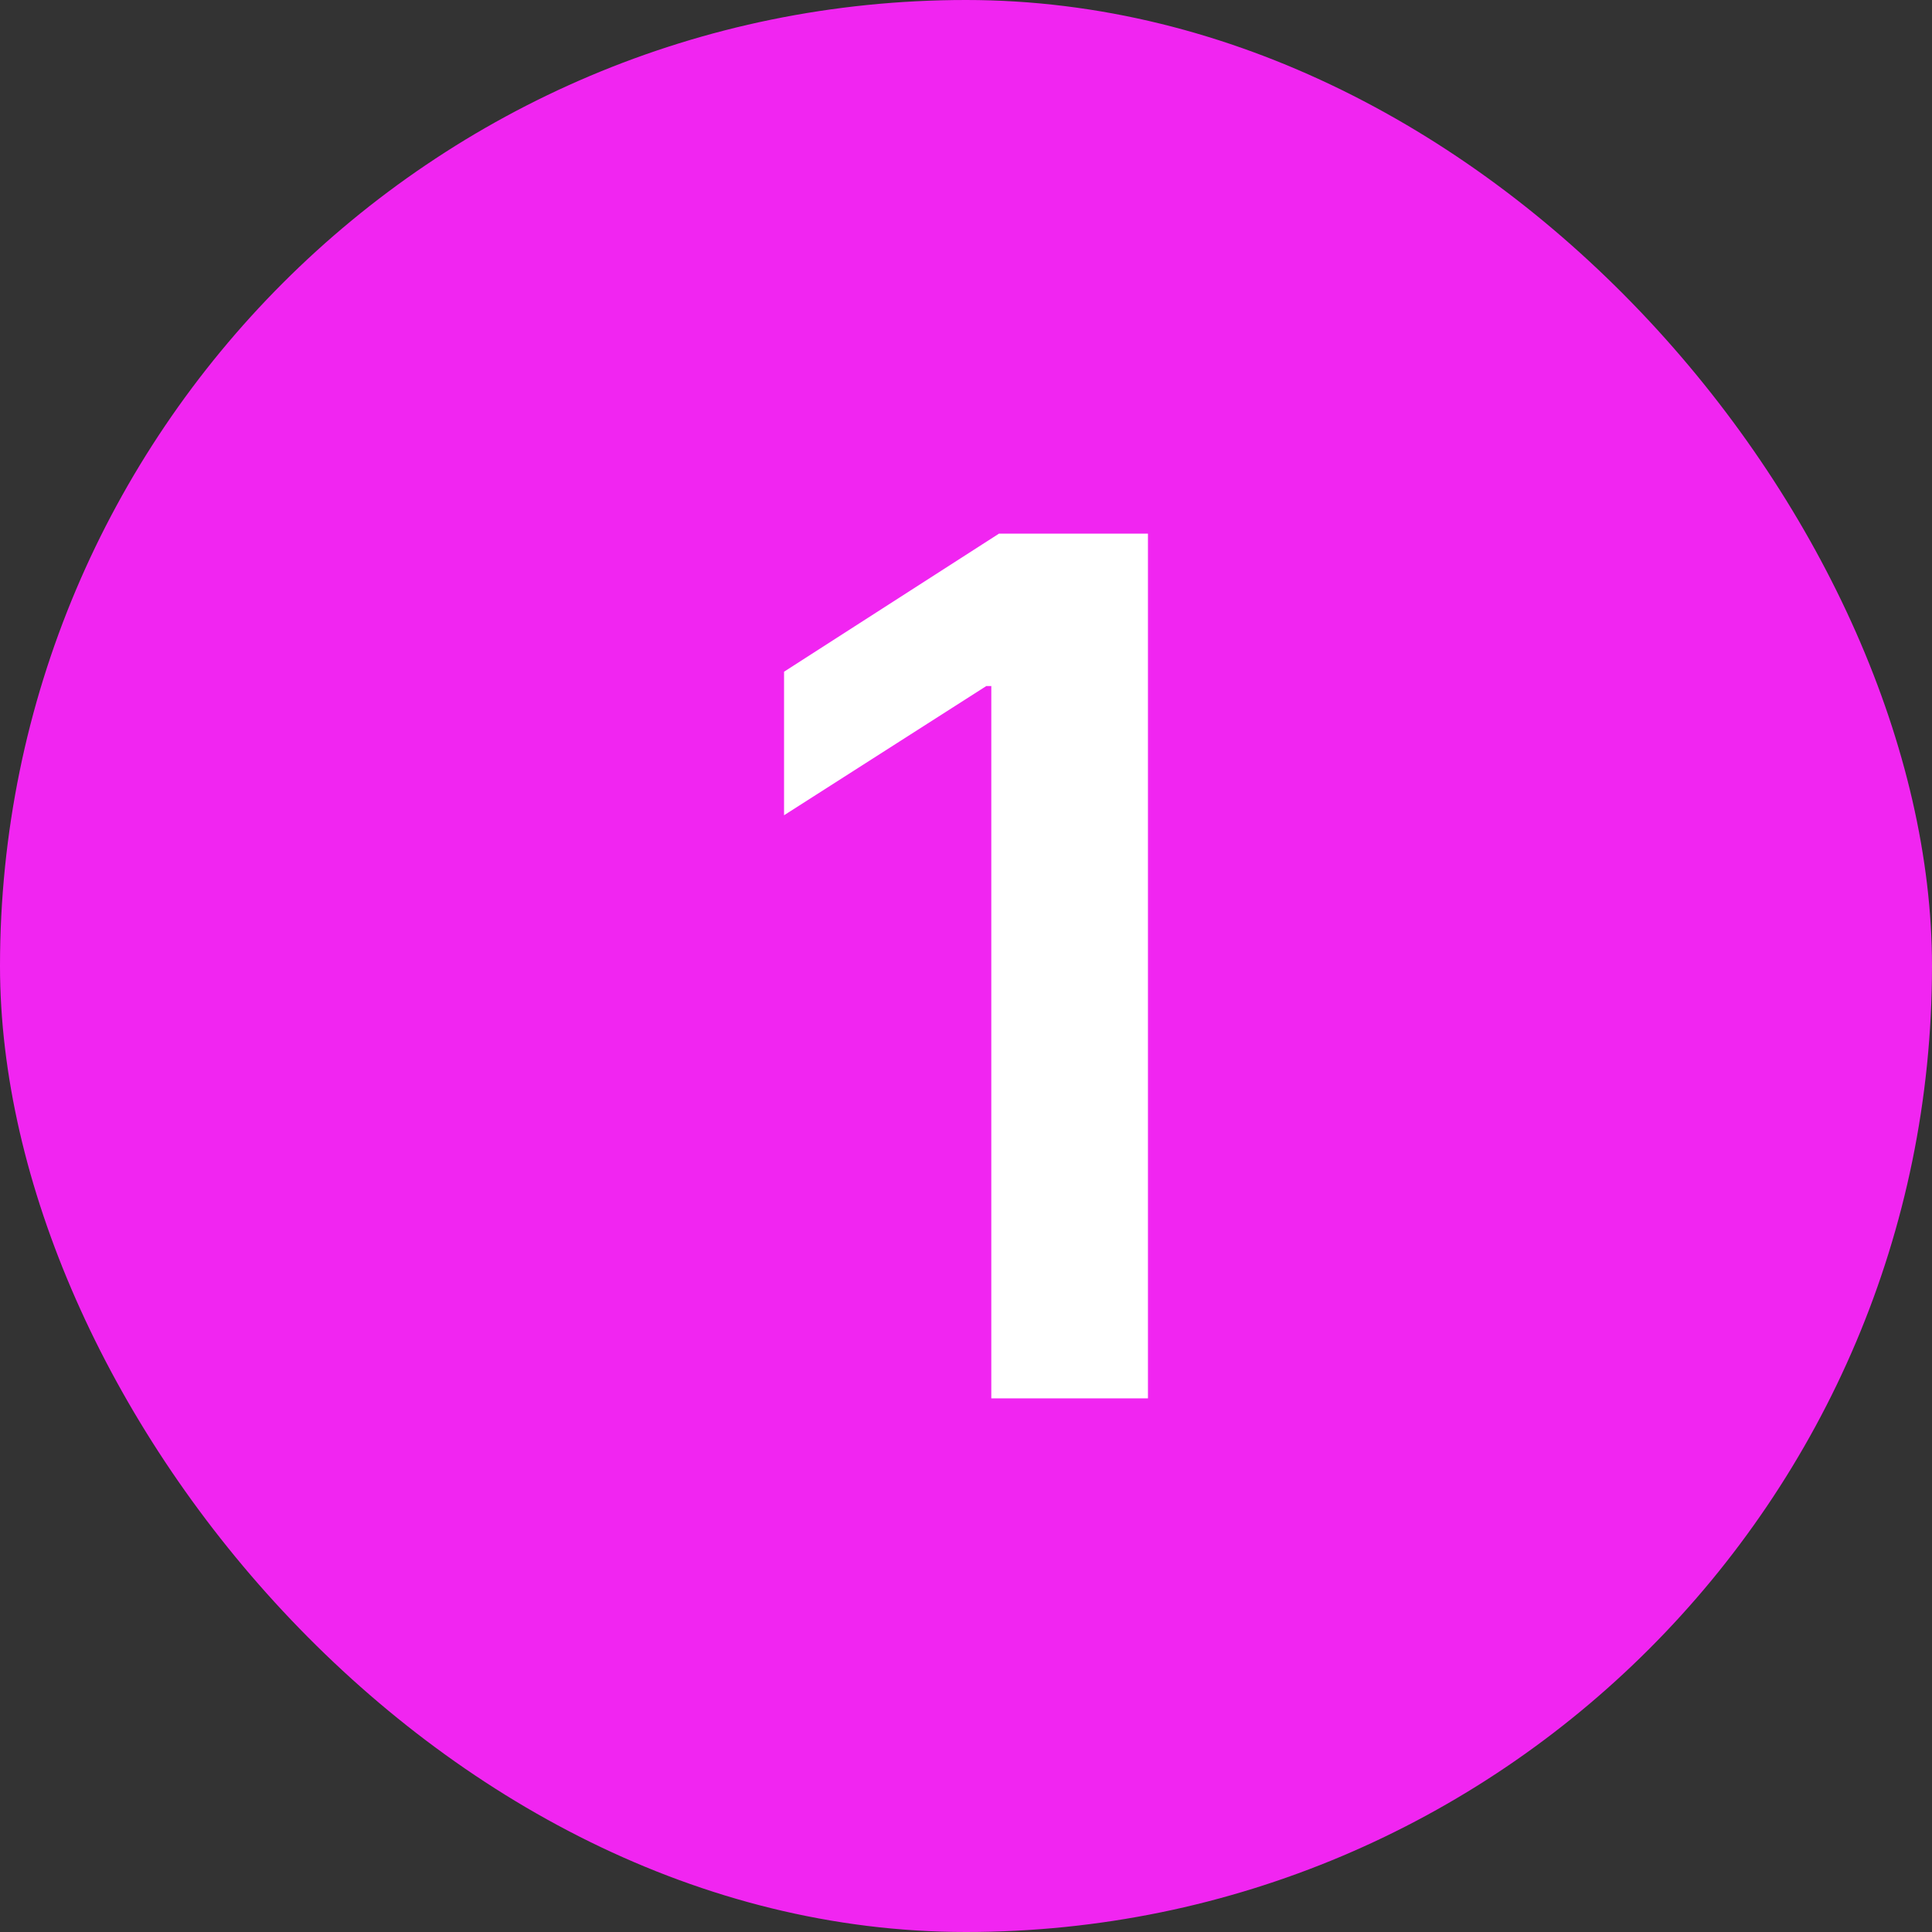
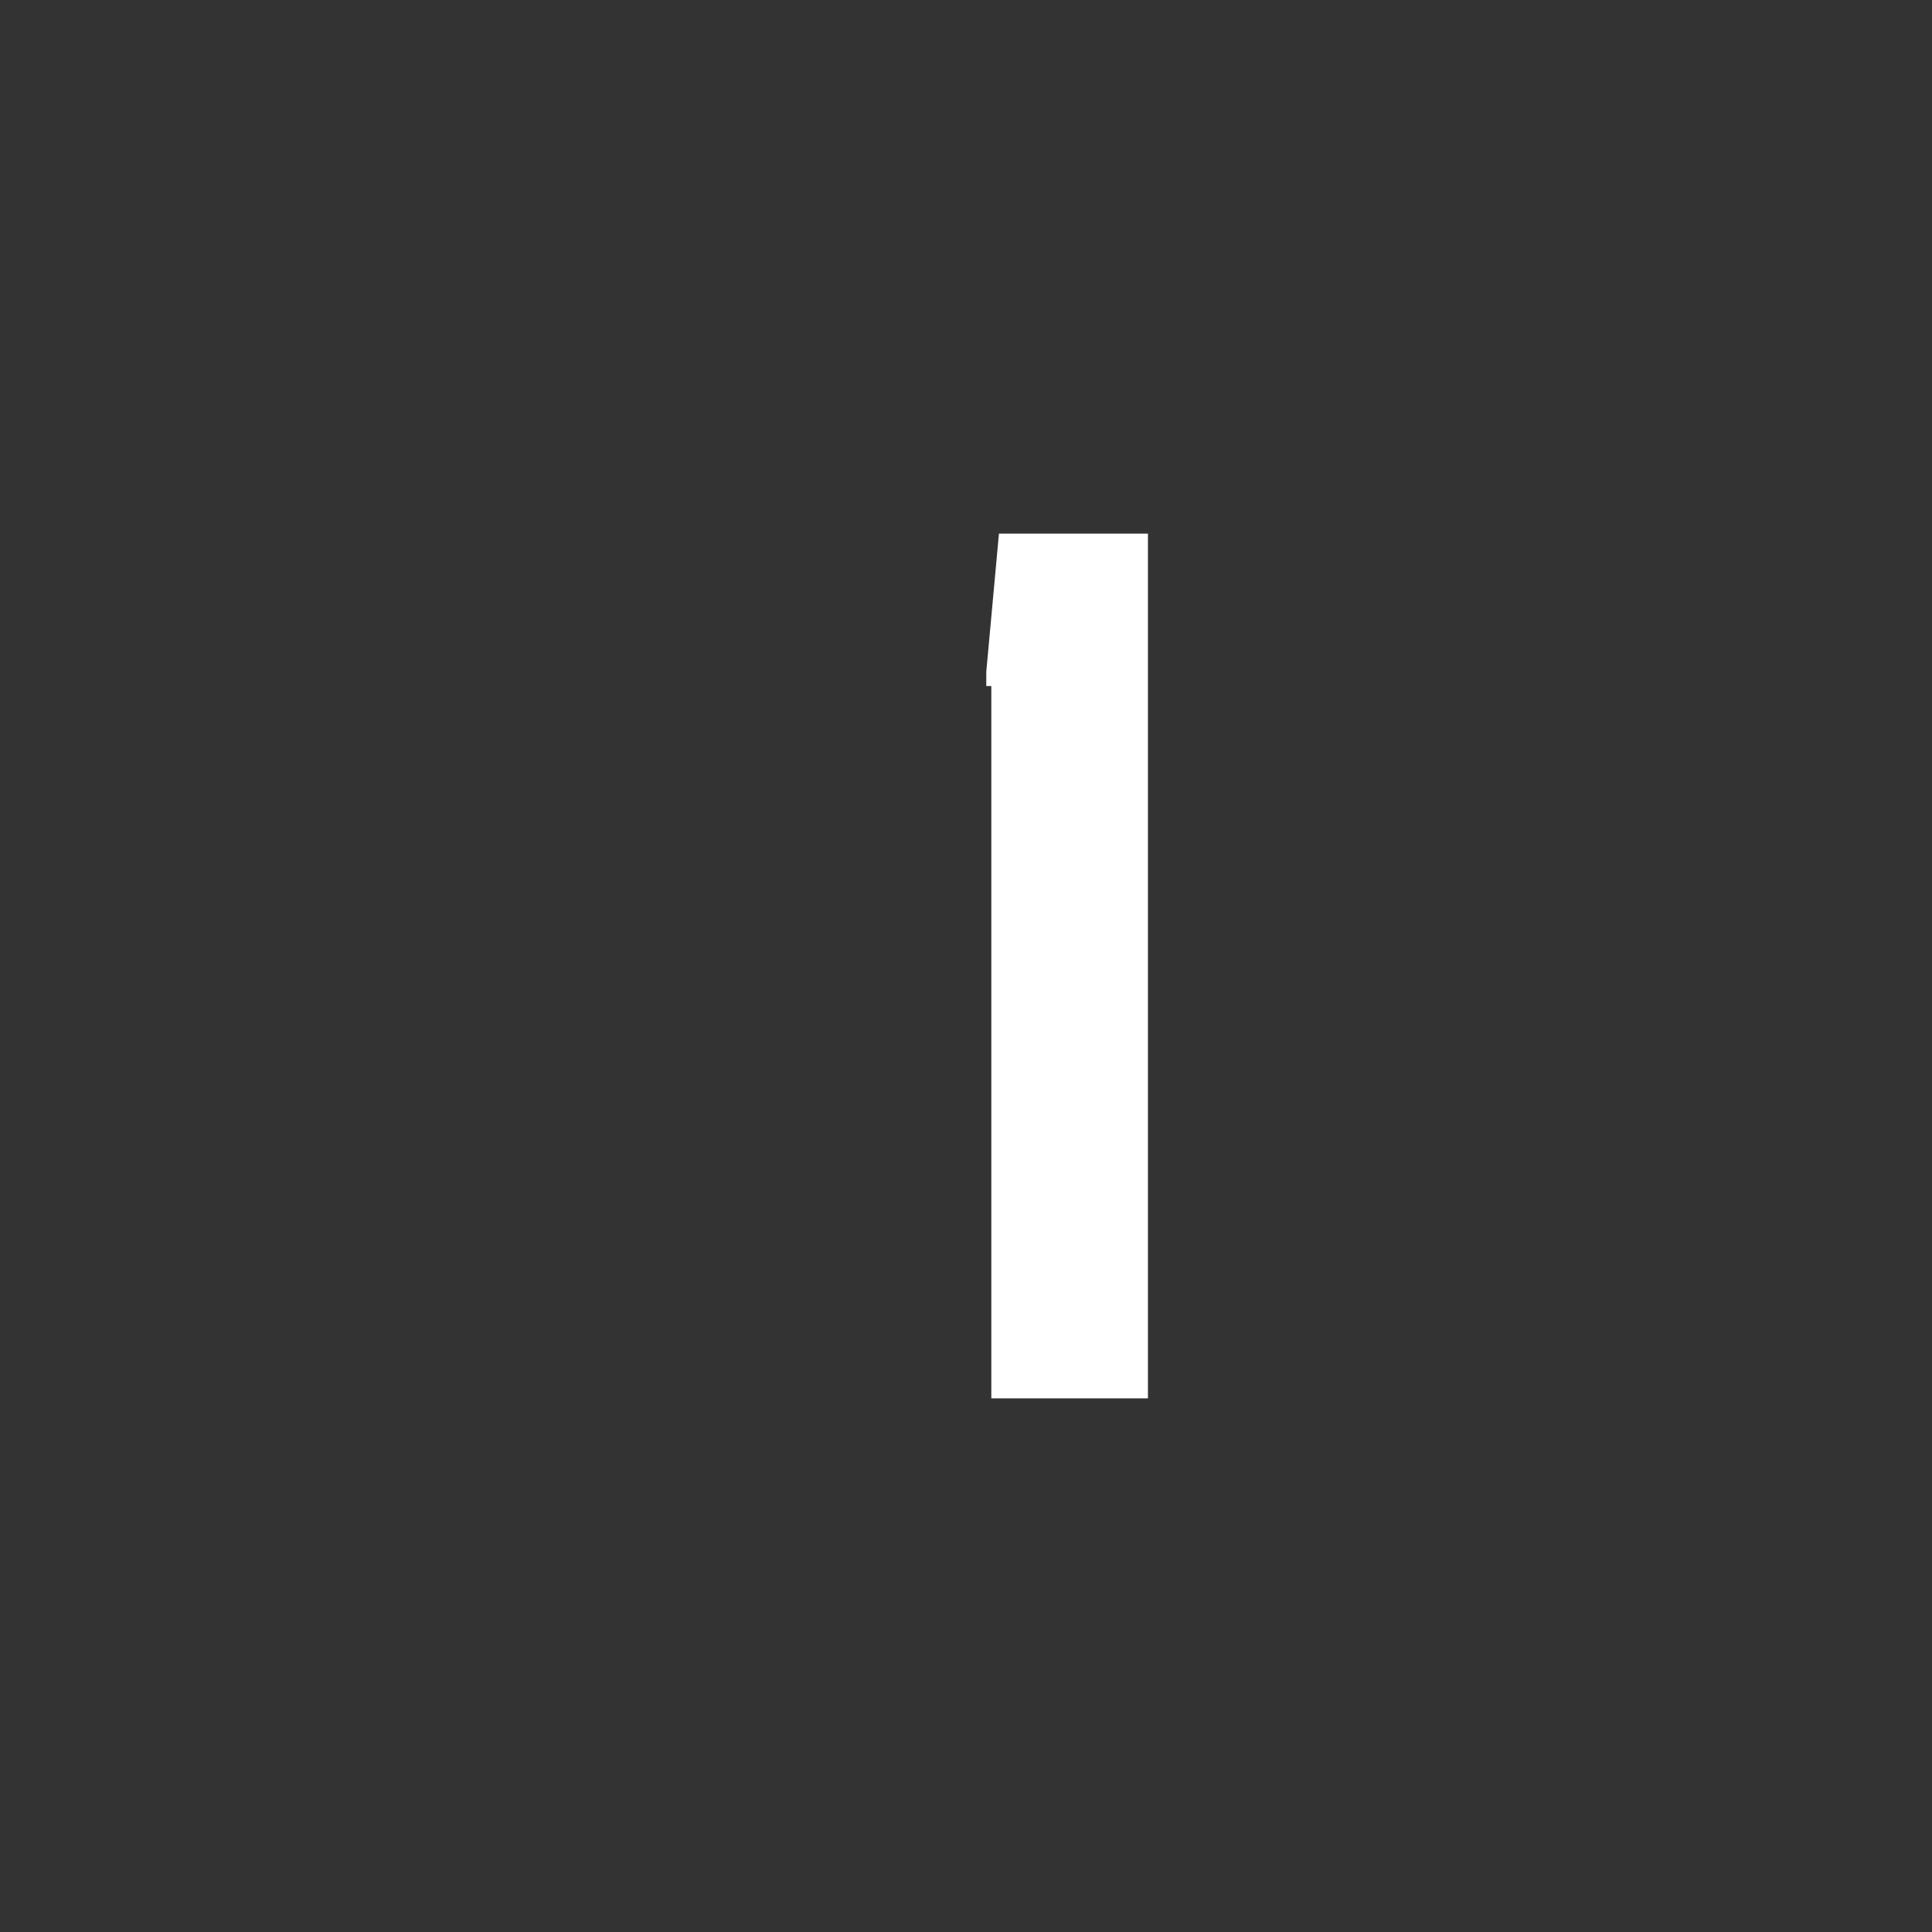
<svg xmlns="http://www.w3.org/2000/svg" fill="none" height="100%" overflow="visible" preserveAspectRatio="none" style="display: block;" viewBox="0 0 40 40" width="100%">
  <rect x="0" y="0" width="40" height="40" fill="#333333" stroke="none" />
  <g id="Number">
-     <rect fill="#F125F1" height="40" rx="20" width="40" />
-     <path d="M23.767 11.049V28.951H20.524V14.204H20.42L16.233 16.879V13.907L20.682 11.049H23.767Z" fill="white" id="1" />
+     <path d="M23.767 11.049V28.951H20.524V14.204H20.42V13.907L20.682 11.049H23.767Z" fill="white" id="1" />
  </g>
</svg>